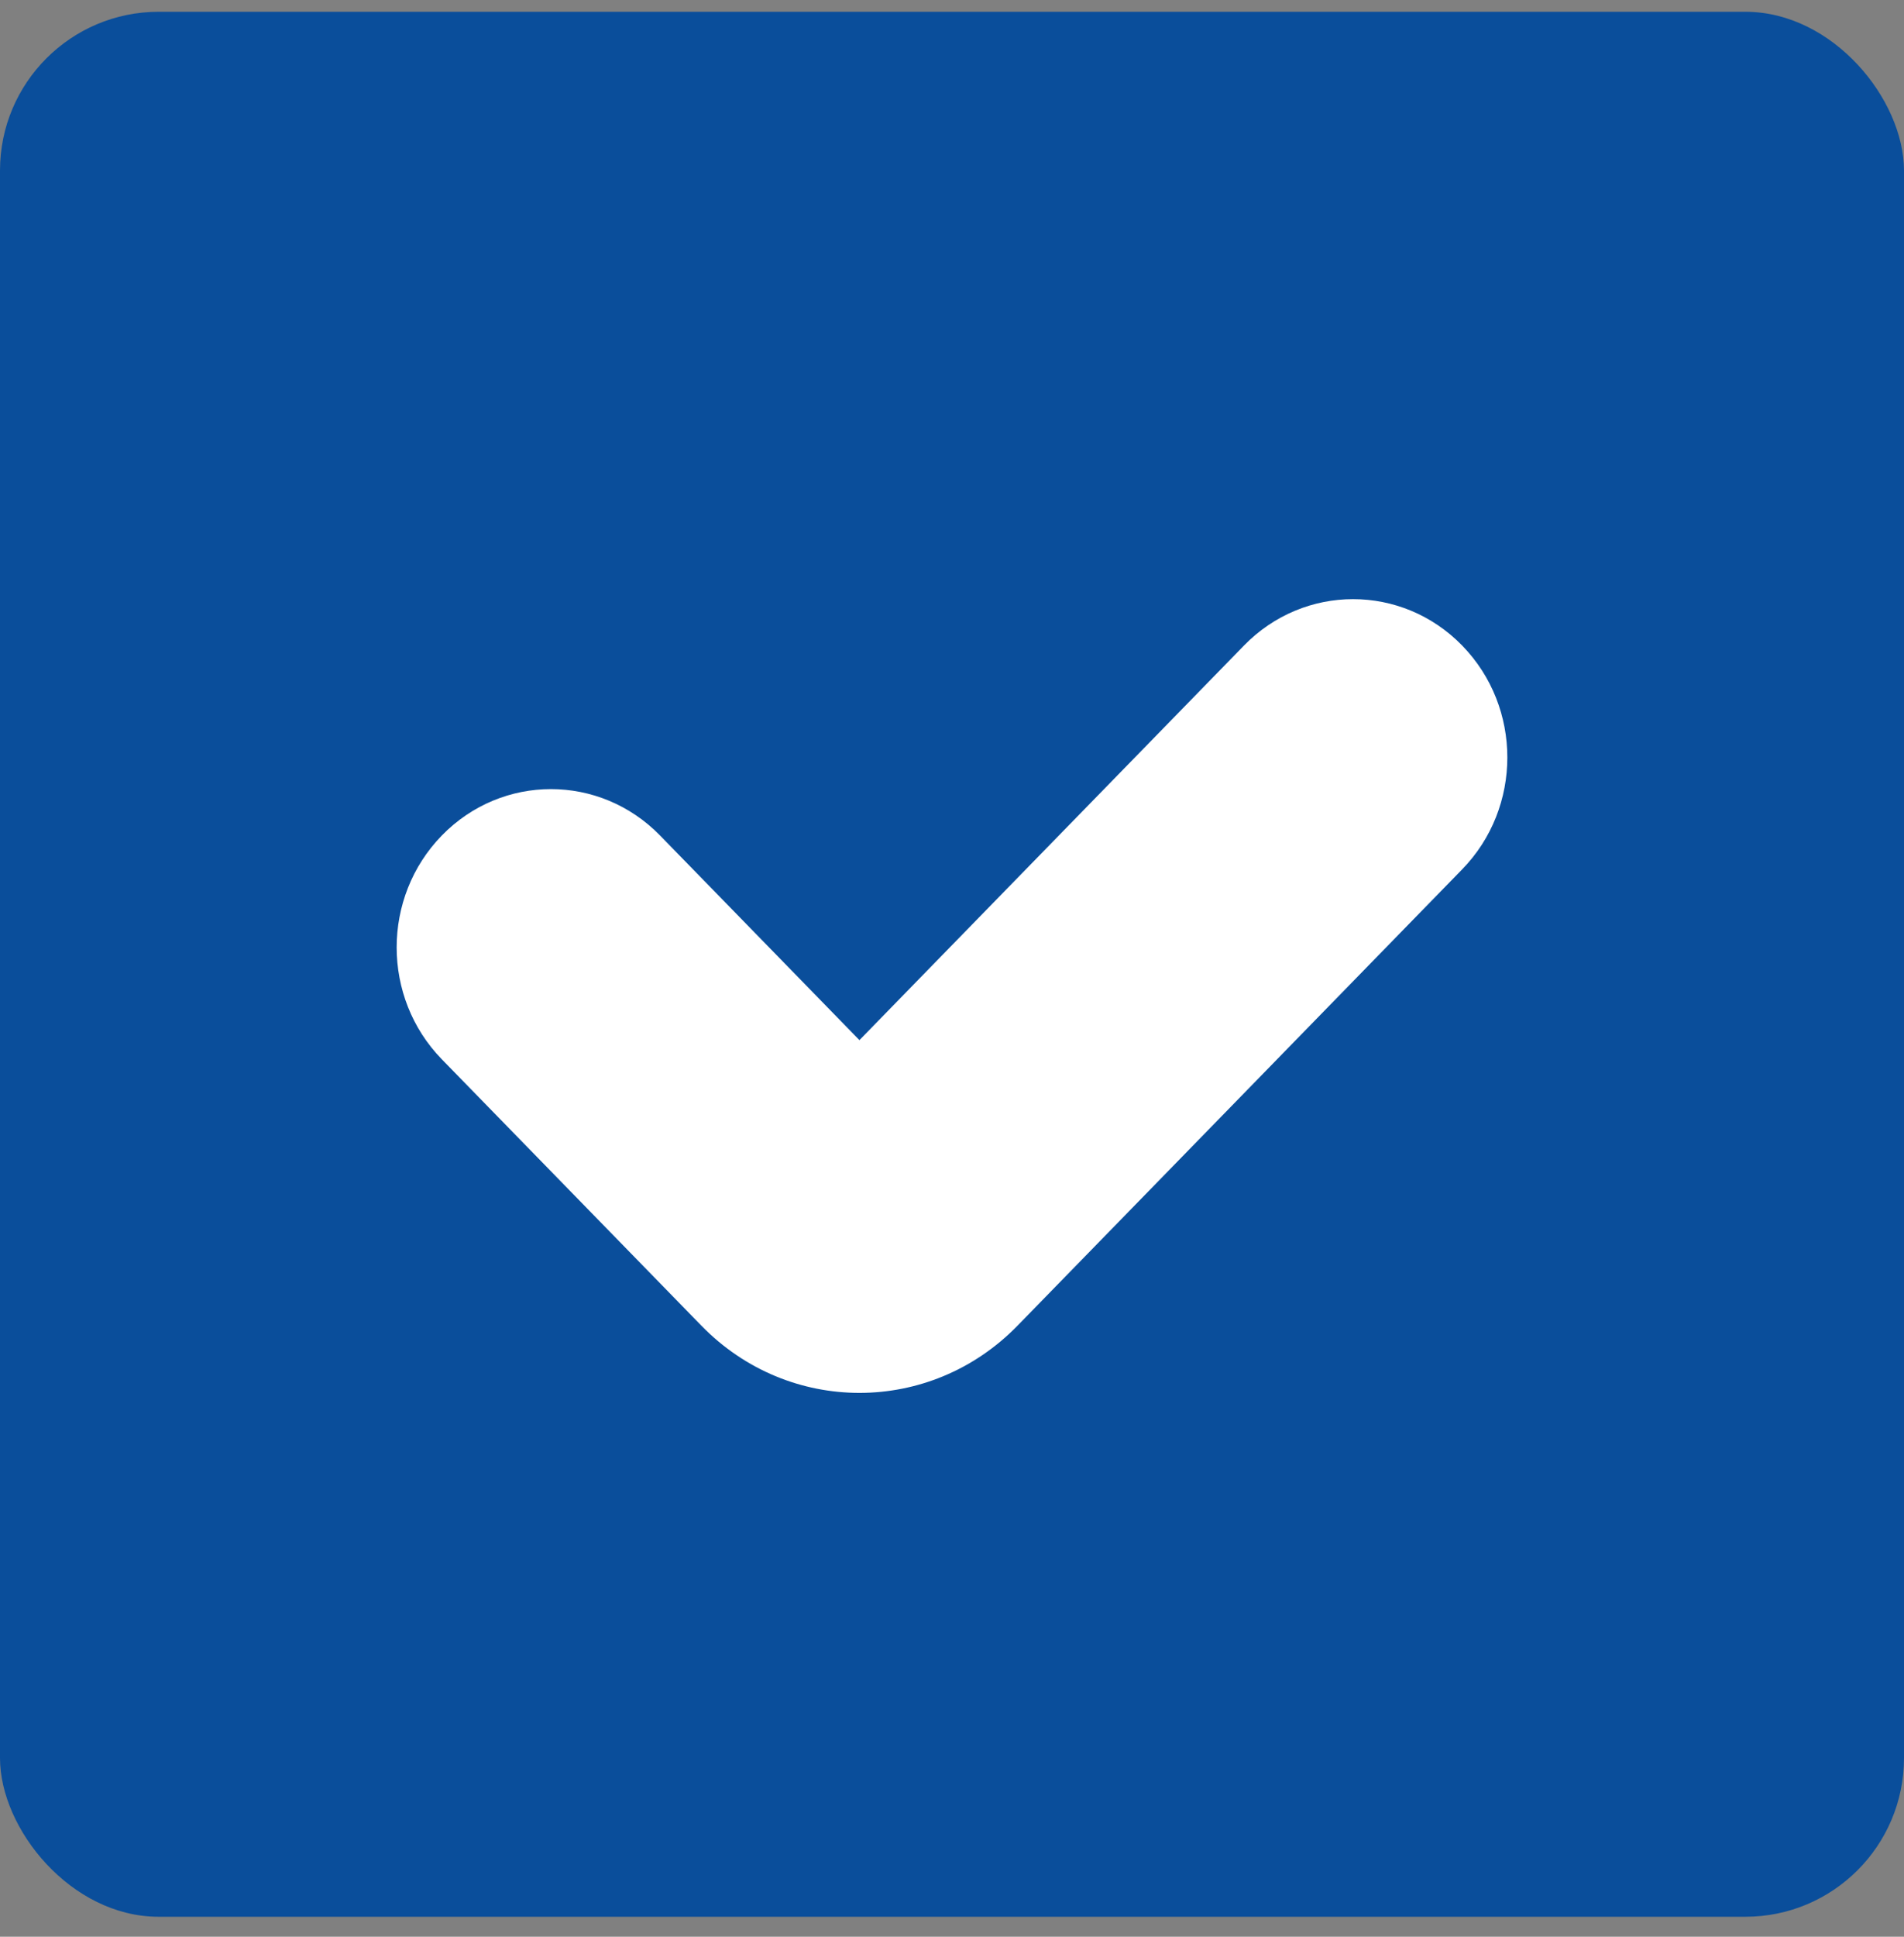
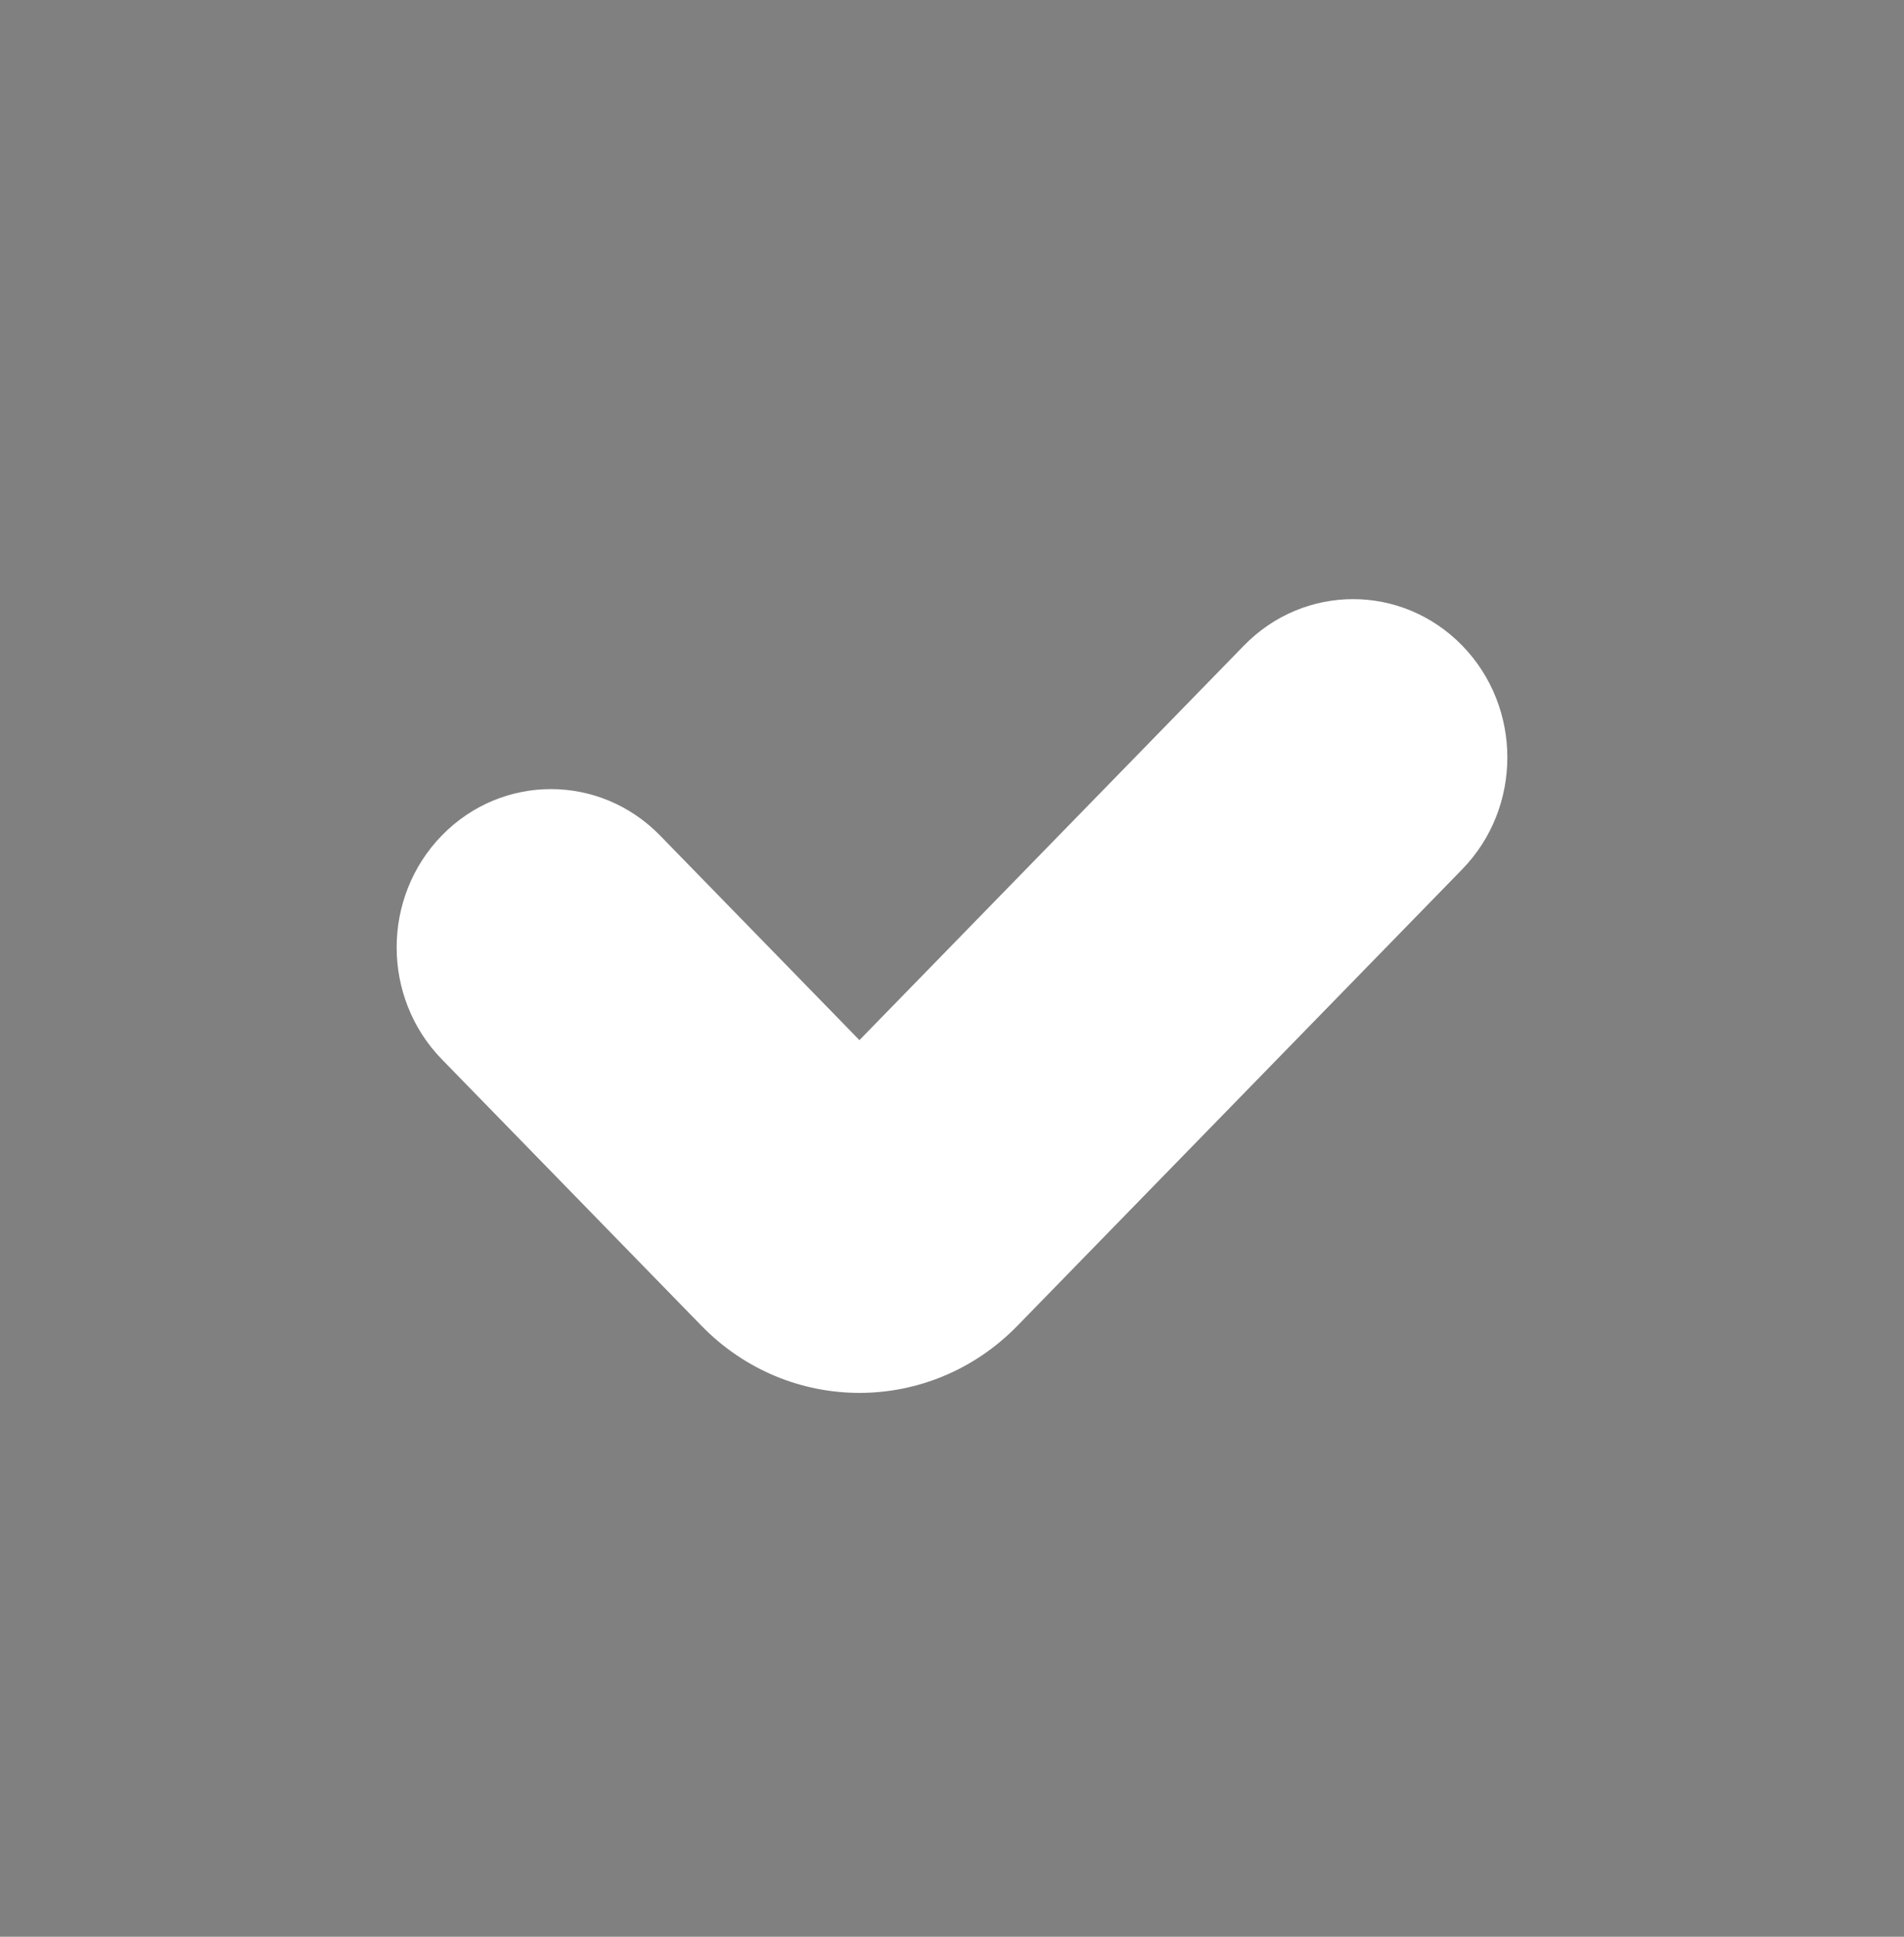
<svg xmlns="http://www.w3.org/2000/svg" width="60" height="61" viewBox="0 0 60 61" fill="none">
  <rect x="0" y="0" width="60" height="61" fill="#808080" stroke="none" />
-   <rect y="0.371" width="60" height="60" rx="5" fill="#0A4E9B" />
  <path fill-rule="evenodd" clip-rule="evenodd" d="M46.076 20.331C47.975 22.278 47.975 25.435 46.076 27.382L32.063 41.755C29.313 44.576 24.854 44.576 22.104 41.755L13.924 33.365C12.025 31.418 12.025 28.261 13.924 26.314C15.822 24.367 18.9 24.367 20.799 26.314L27.083 32.76L39.202 20.331C41.1 18.384 44.178 18.384 46.076 20.331Z" fill="white" />
</svg>